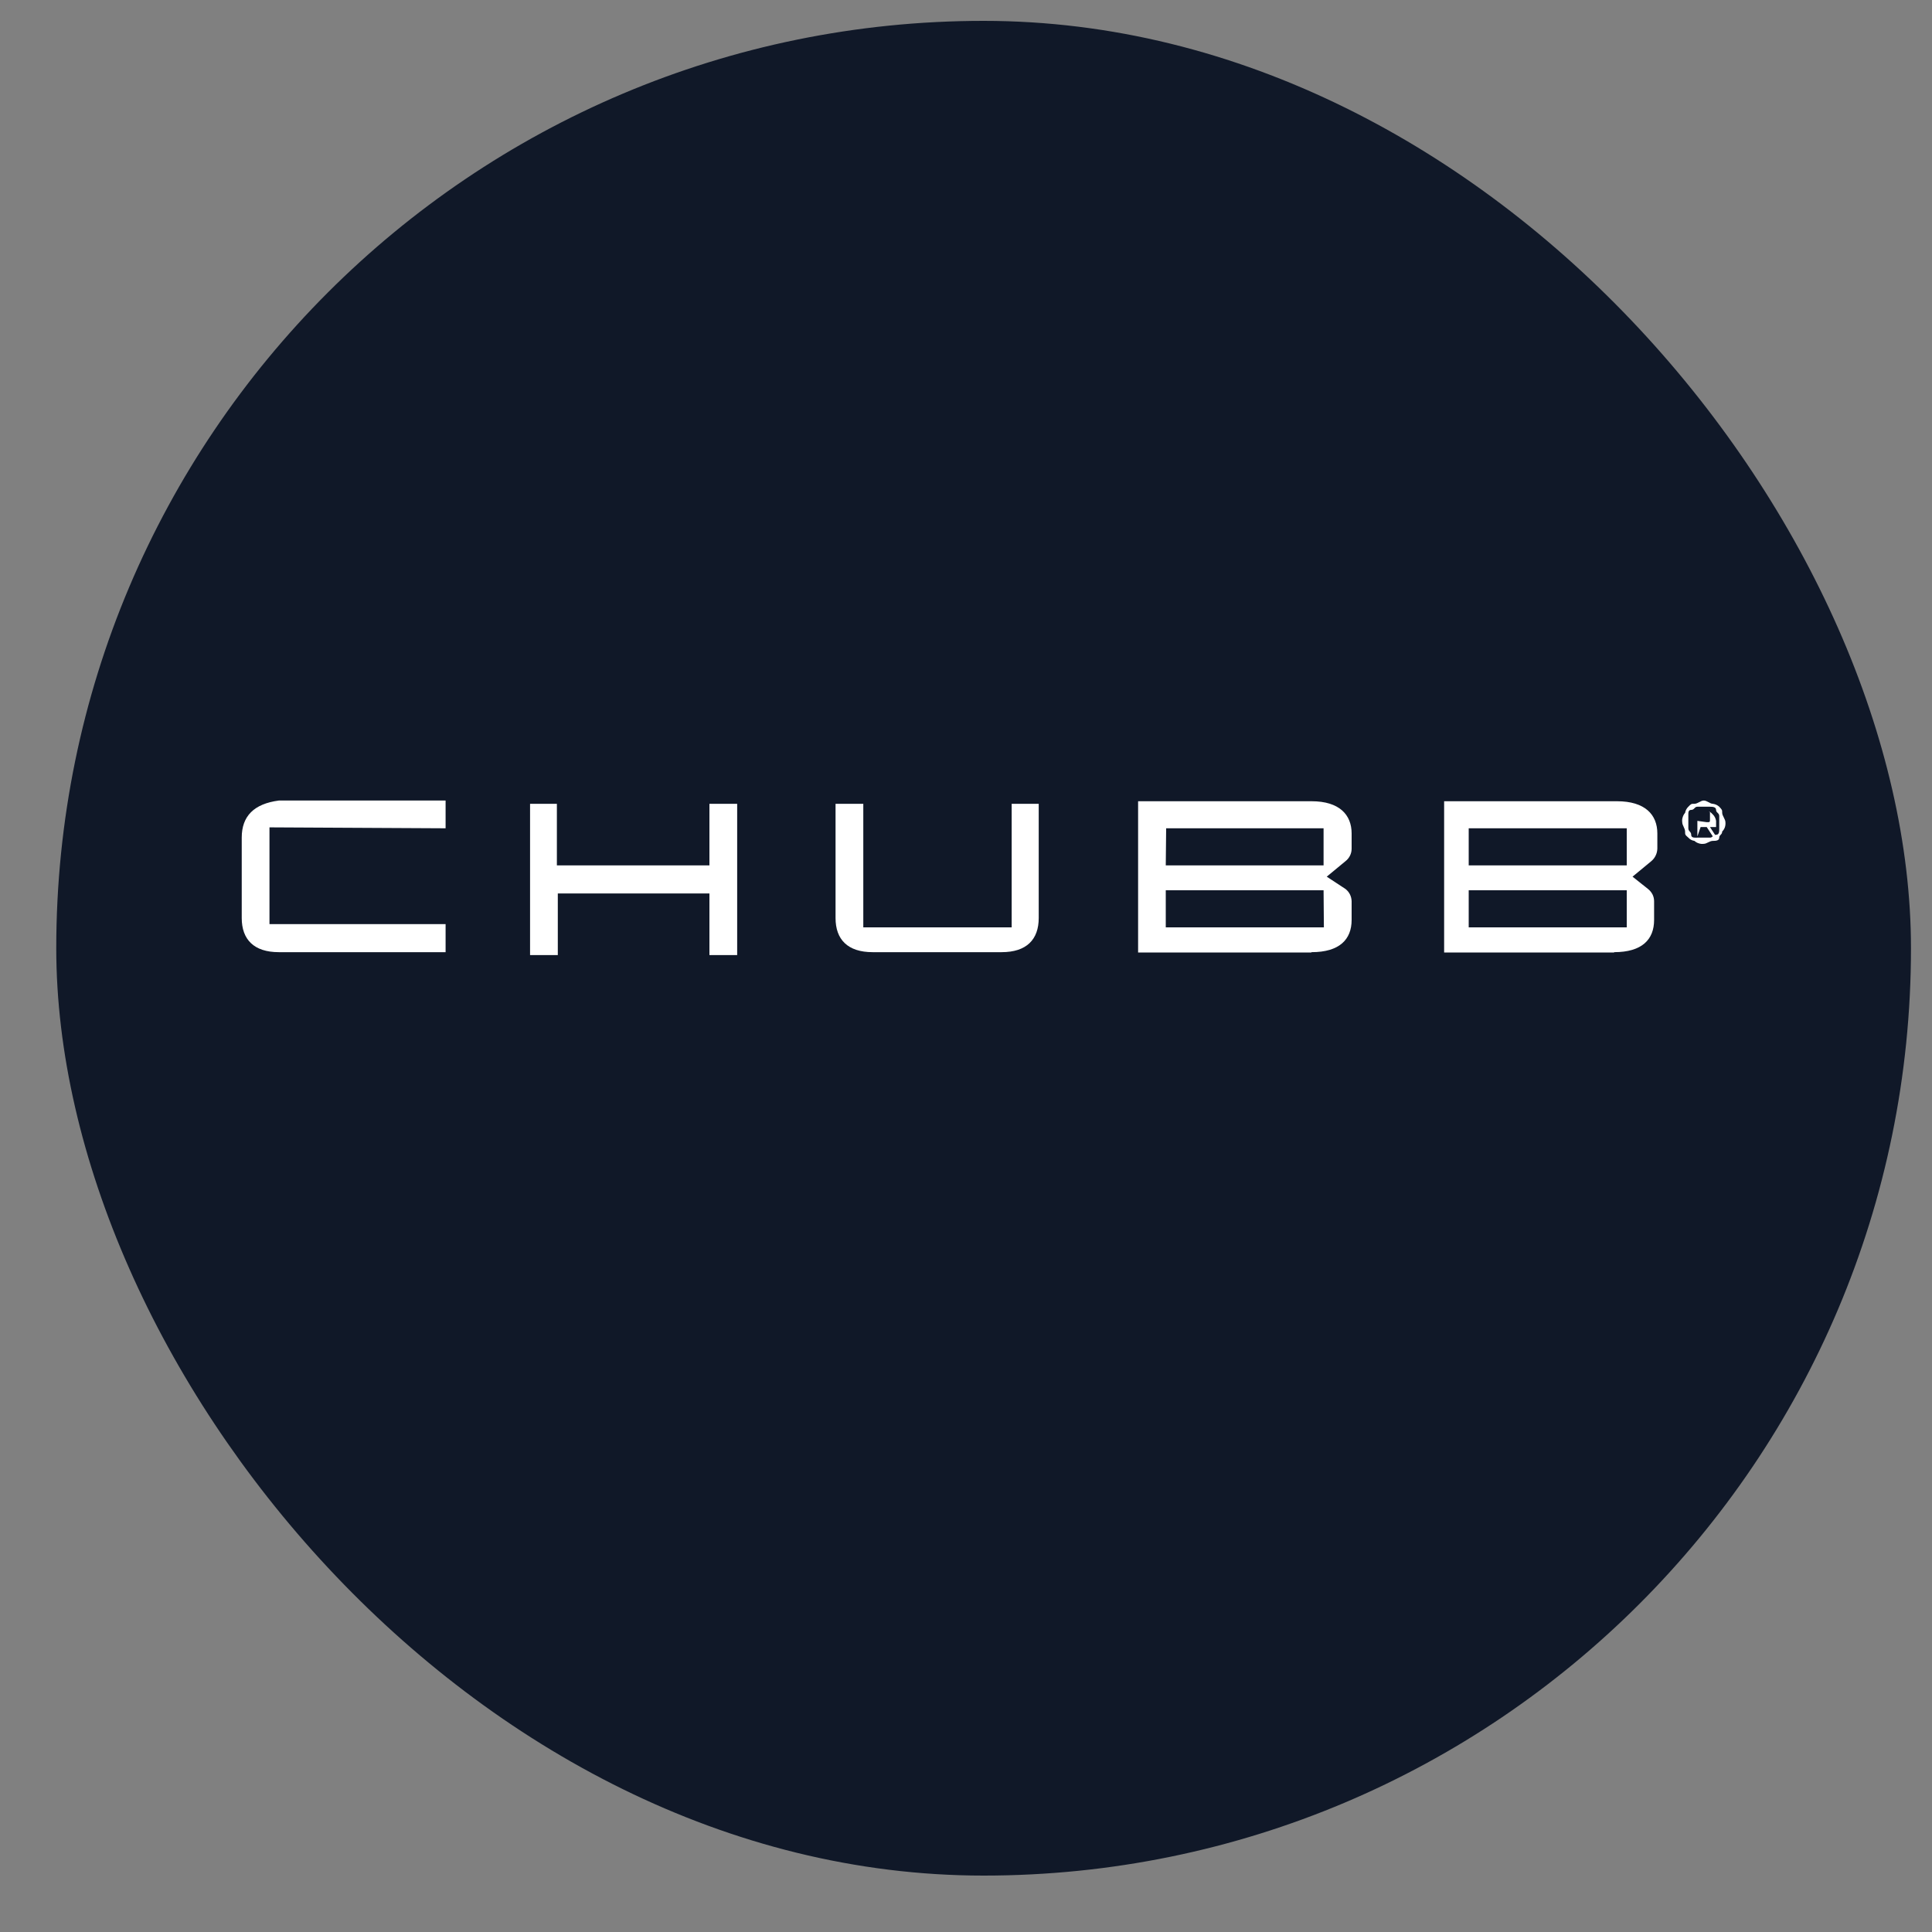
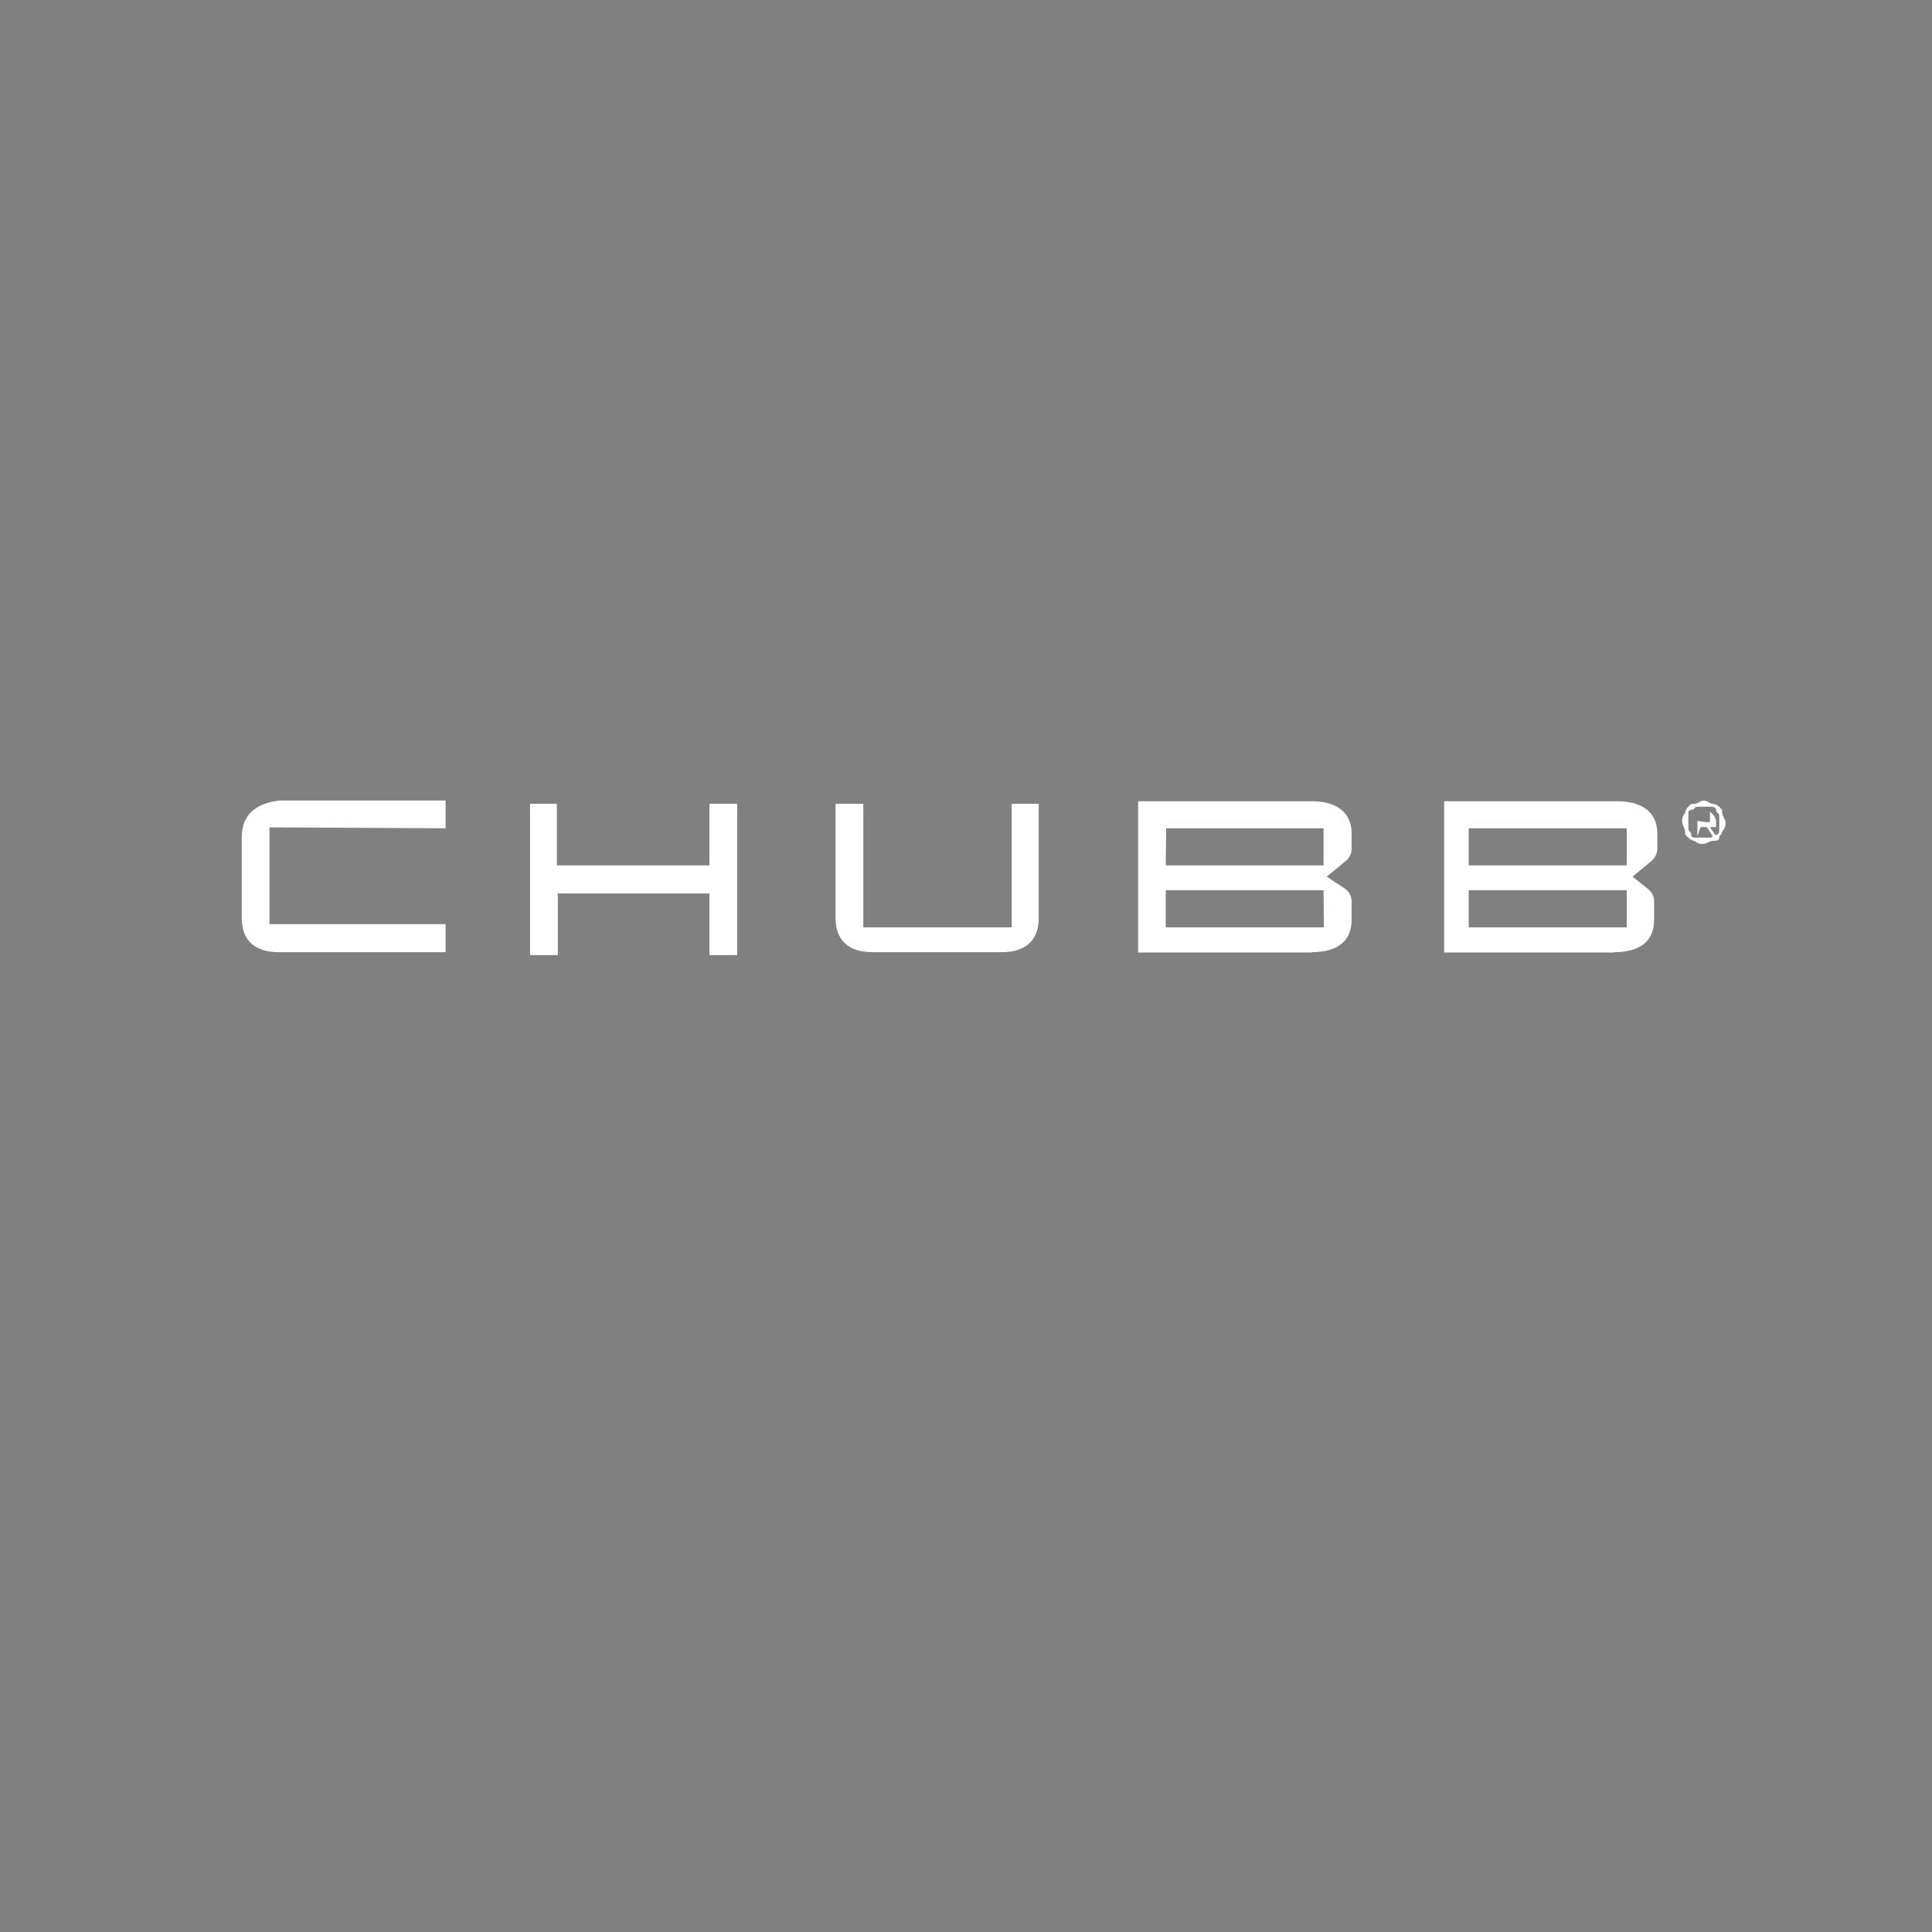
<svg xmlns="http://www.w3.org/2000/svg" width="25" height="25" viewBox="0 0 25 25" fill="none">
  <rect x="0" y="0" width="25" height="25" fill="#808080" stroke="none" />
  <g id="ìì´ì¤ ìí´ë³´í">
-     <rect x="0.728" y="0.27" width="24" height="24" rx="12" fill="#101828" />
    <g id="Group 328">
      <path id="Vector" d="M21.05 12H19.005V11.52H21.05V12ZM19.005 10.718H21.05V11.198H19.005V10.718ZM20.887 12.321C21.246 12.321 21.404 12.158 21.404 11.904V11.662C21.404 11.631 21.397 11.601 21.383 11.573C21.369 11.546 21.349 11.522 21.325 11.503L21.125 11.344L21.367 11.144C21.391 11.124 21.411 11.099 21.424 11.071C21.438 11.043 21.445 11.012 21.446 10.981V10.785C21.446 10.543 21.288 10.368 20.924 10.368H18.687V12.325H20.887V12.321ZM17.131 12H15.085V11.52H17.127L17.131 12ZM15.09 10.718H17.127V11.198H15.085L15.09 10.718ZM16.972 12.321C17.331 12.321 17.49 12.158 17.49 11.904V11.662C17.489 11.631 17.482 11.601 17.468 11.573C17.454 11.546 17.435 11.522 17.41 11.503L17.168 11.344L17.41 11.144C17.435 11.125 17.455 11.1 17.469 11.072C17.483 11.044 17.49 11.013 17.49 10.981V10.785C17.49 10.543 17.331 10.368 16.972 10.368H14.727V12.325H16.968L16.972 12.321ZM13.091 10.401V12H11.171V10.401H10.812V11.879C10.812 12.158 10.97 12.321 11.292 12.321H12.961C13.283 12.321 13.441 12.158 13.441 11.879V10.401H13.091ZM7.206 11.198V10.401H6.859V12.359H7.218V11.561H9.18V12.359H9.539V10.401H9.18V11.198H7.206ZM5.766 10.718V10.359H3.608C3.287 10.401 3.128 10.56 3.128 10.839V11.879C3.128 12.158 3.287 12.321 3.608 12.321H5.766V11.958H3.487V10.706L5.766 10.718Z" fill="white" />
      <path id="Vector_2" d="M22.164 10.401C22.195 10.405 22.224 10.418 22.247 10.439C22.285 10.48 22.285 10.48 22.285 10.518C22.285 10.556 22.327 10.601 22.327 10.639C22.329 10.661 22.327 10.683 22.32 10.704C22.313 10.725 22.301 10.744 22.285 10.76C22.285 10.802 22.247 10.802 22.247 10.839C22.247 10.877 22.206 10.881 22.164 10.881C22.122 10.881 22.085 10.919 22.047 10.919C22.026 10.922 22.003 10.92 21.983 10.913C21.962 10.907 21.942 10.896 21.926 10.881C21.896 10.877 21.867 10.862 21.847 10.839C21.805 10.802 21.805 10.802 21.805 10.76C21.805 10.718 21.768 10.681 21.768 10.639C21.765 10.617 21.767 10.595 21.774 10.575C21.78 10.554 21.791 10.534 21.805 10.518C21.81 10.488 21.825 10.46 21.847 10.439C21.884 10.401 21.884 10.401 21.926 10.401C21.968 10.401 22.006 10.359 22.047 10.359C22.089 10.359 22.127 10.401 22.164 10.401ZM21.964 10.439C21.926 10.439 21.926 10.48 21.884 10.48C21.843 10.48 21.847 10.518 21.847 10.56V10.718C21.847 10.76 21.884 10.76 21.884 10.802C21.884 10.844 21.926 10.839 21.964 10.839H22.127C22.164 10.839 22.164 10.802 22.206 10.802C22.247 10.802 22.247 10.76 22.247 10.718V10.56C22.247 10.518 22.206 10.518 22.206 10.48C22.206 10.443 22.164 10.439 22.127 10.439H21.964ZM21.964 10.802V10.501H22.085C22.127 10.501 22.127 10.501 22.164 10.539C22.187 10.561 22.201 10.591 22.206 10.622V10.702H22.127L22.206 10.823H22.164L22.085 10.702H22.006L21.964 10.823V10.802ZM22.085 10.639C22.127 10.639 22.127 10.639 22.127 10.601V10.501H21.964V10.622L22.085 10.639Z" fill="white" />
    </g>
  </g>
</svg>